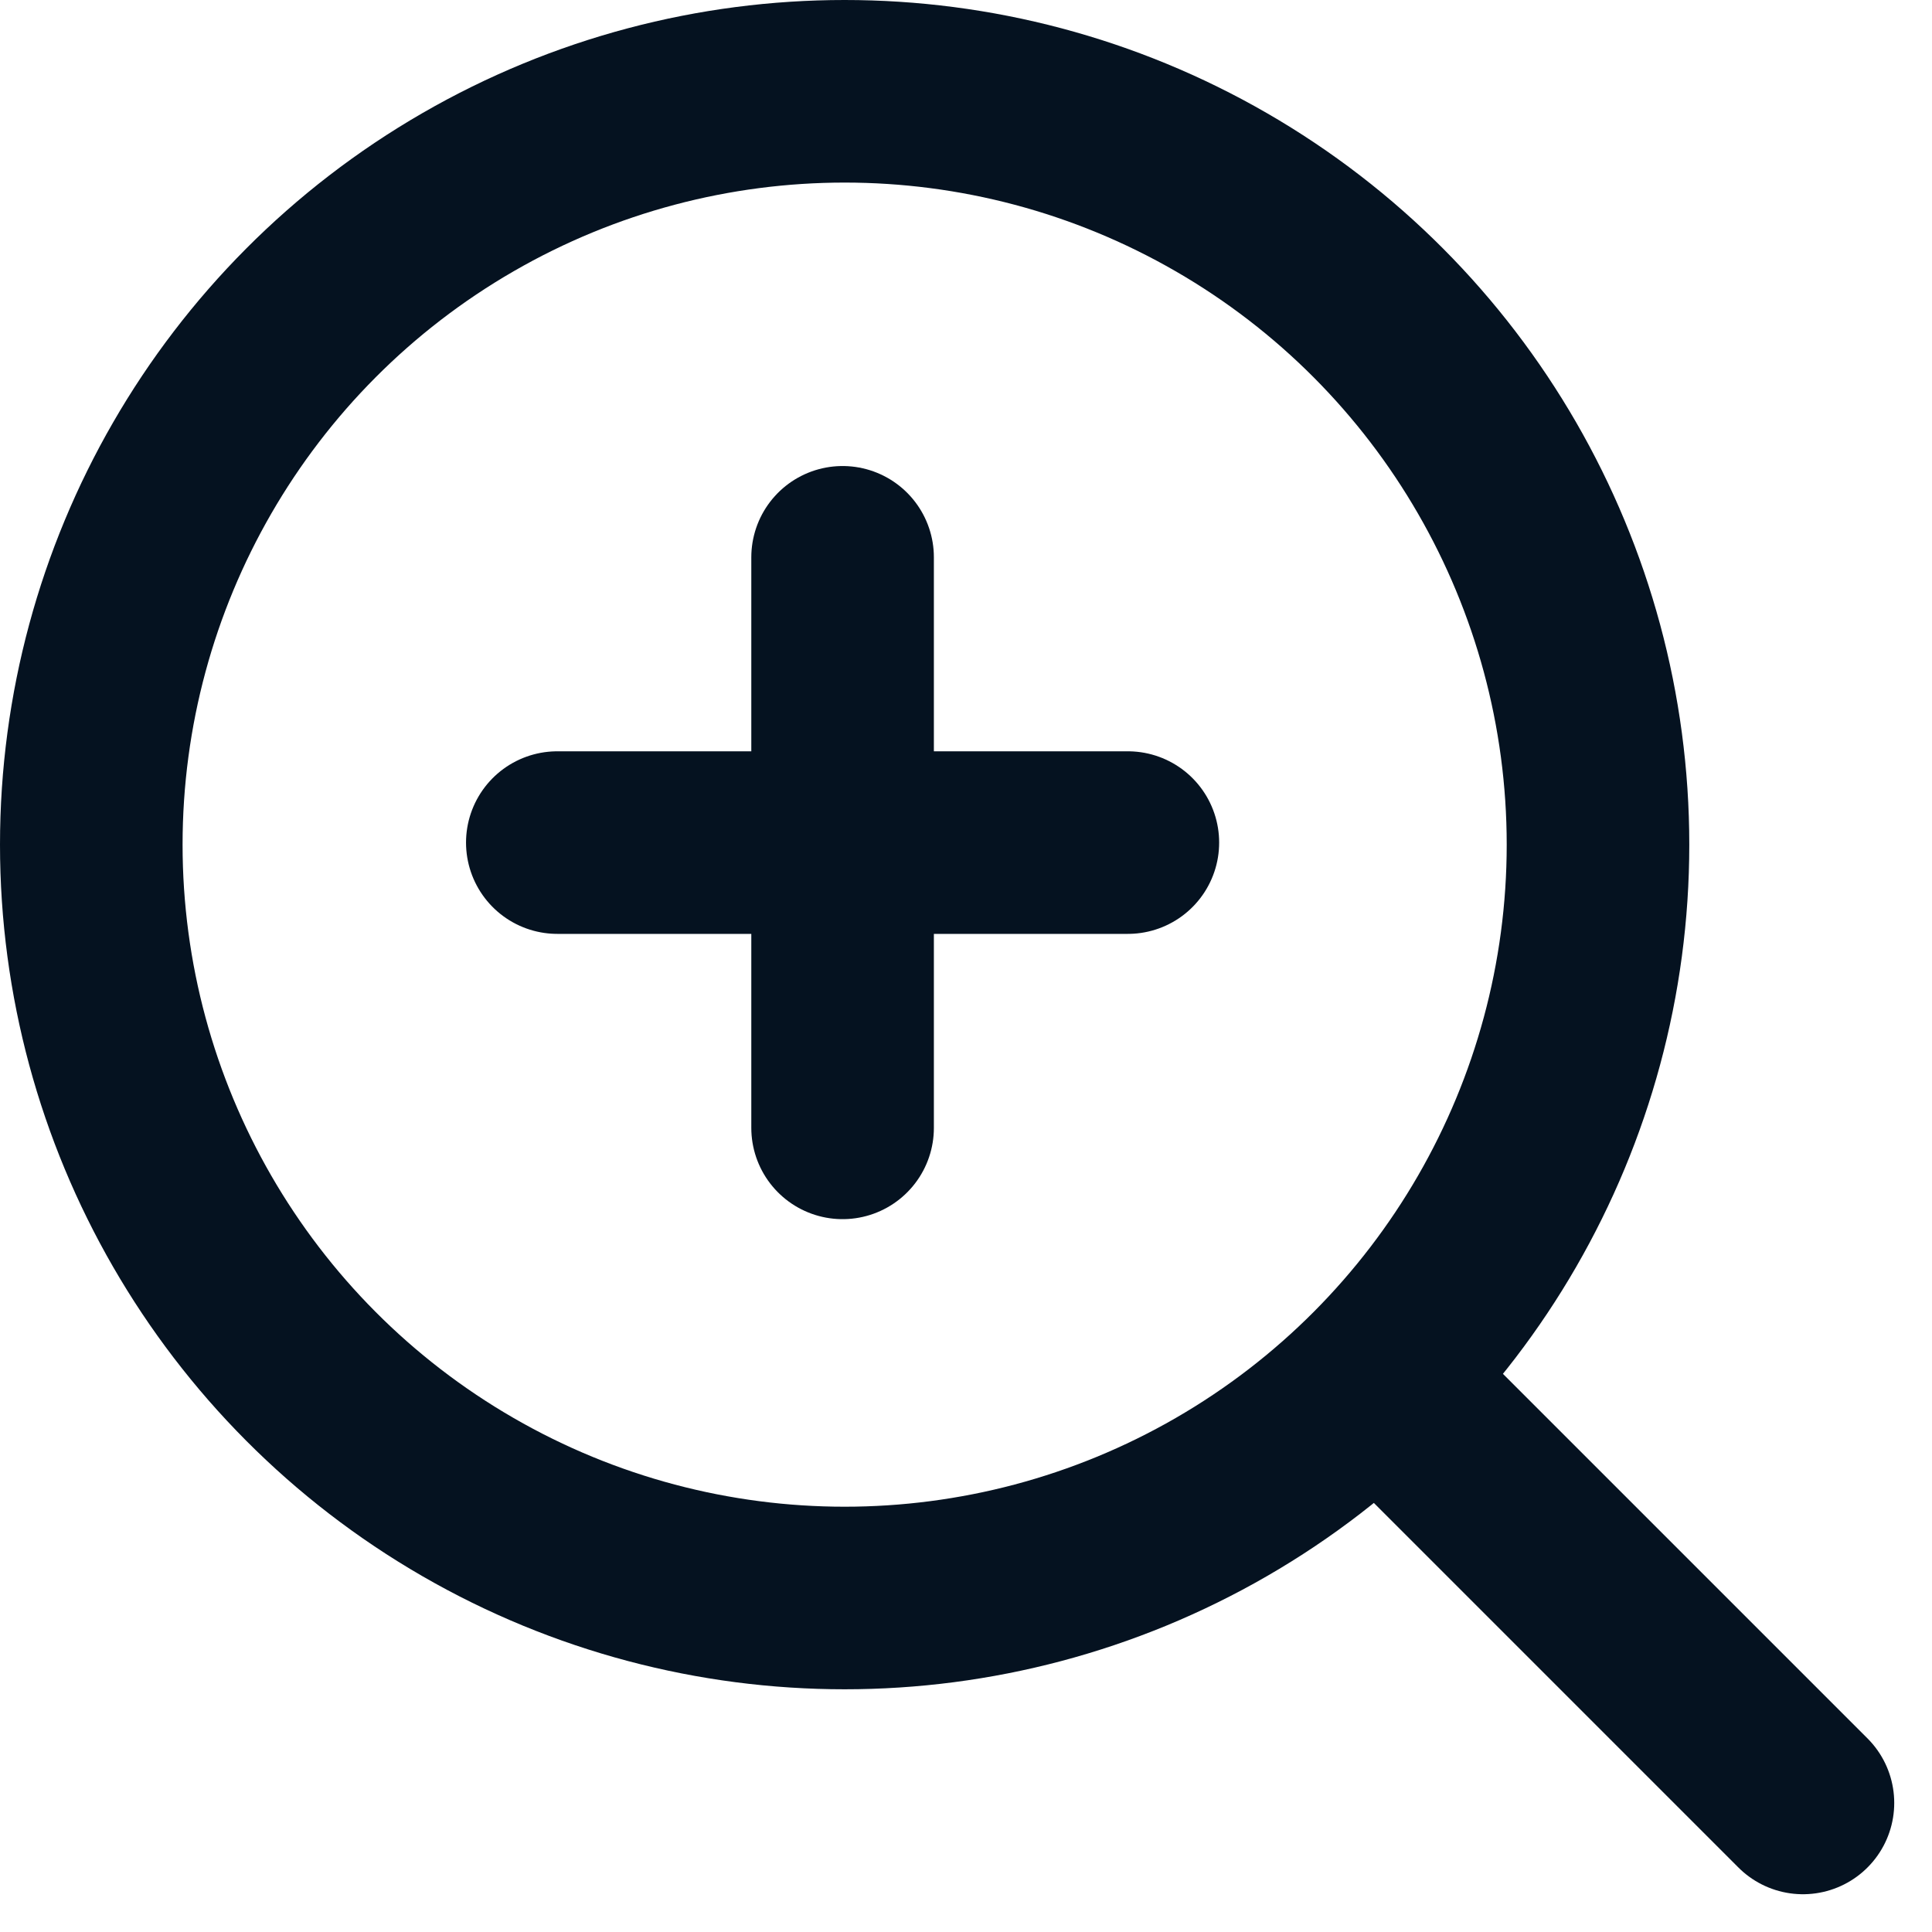
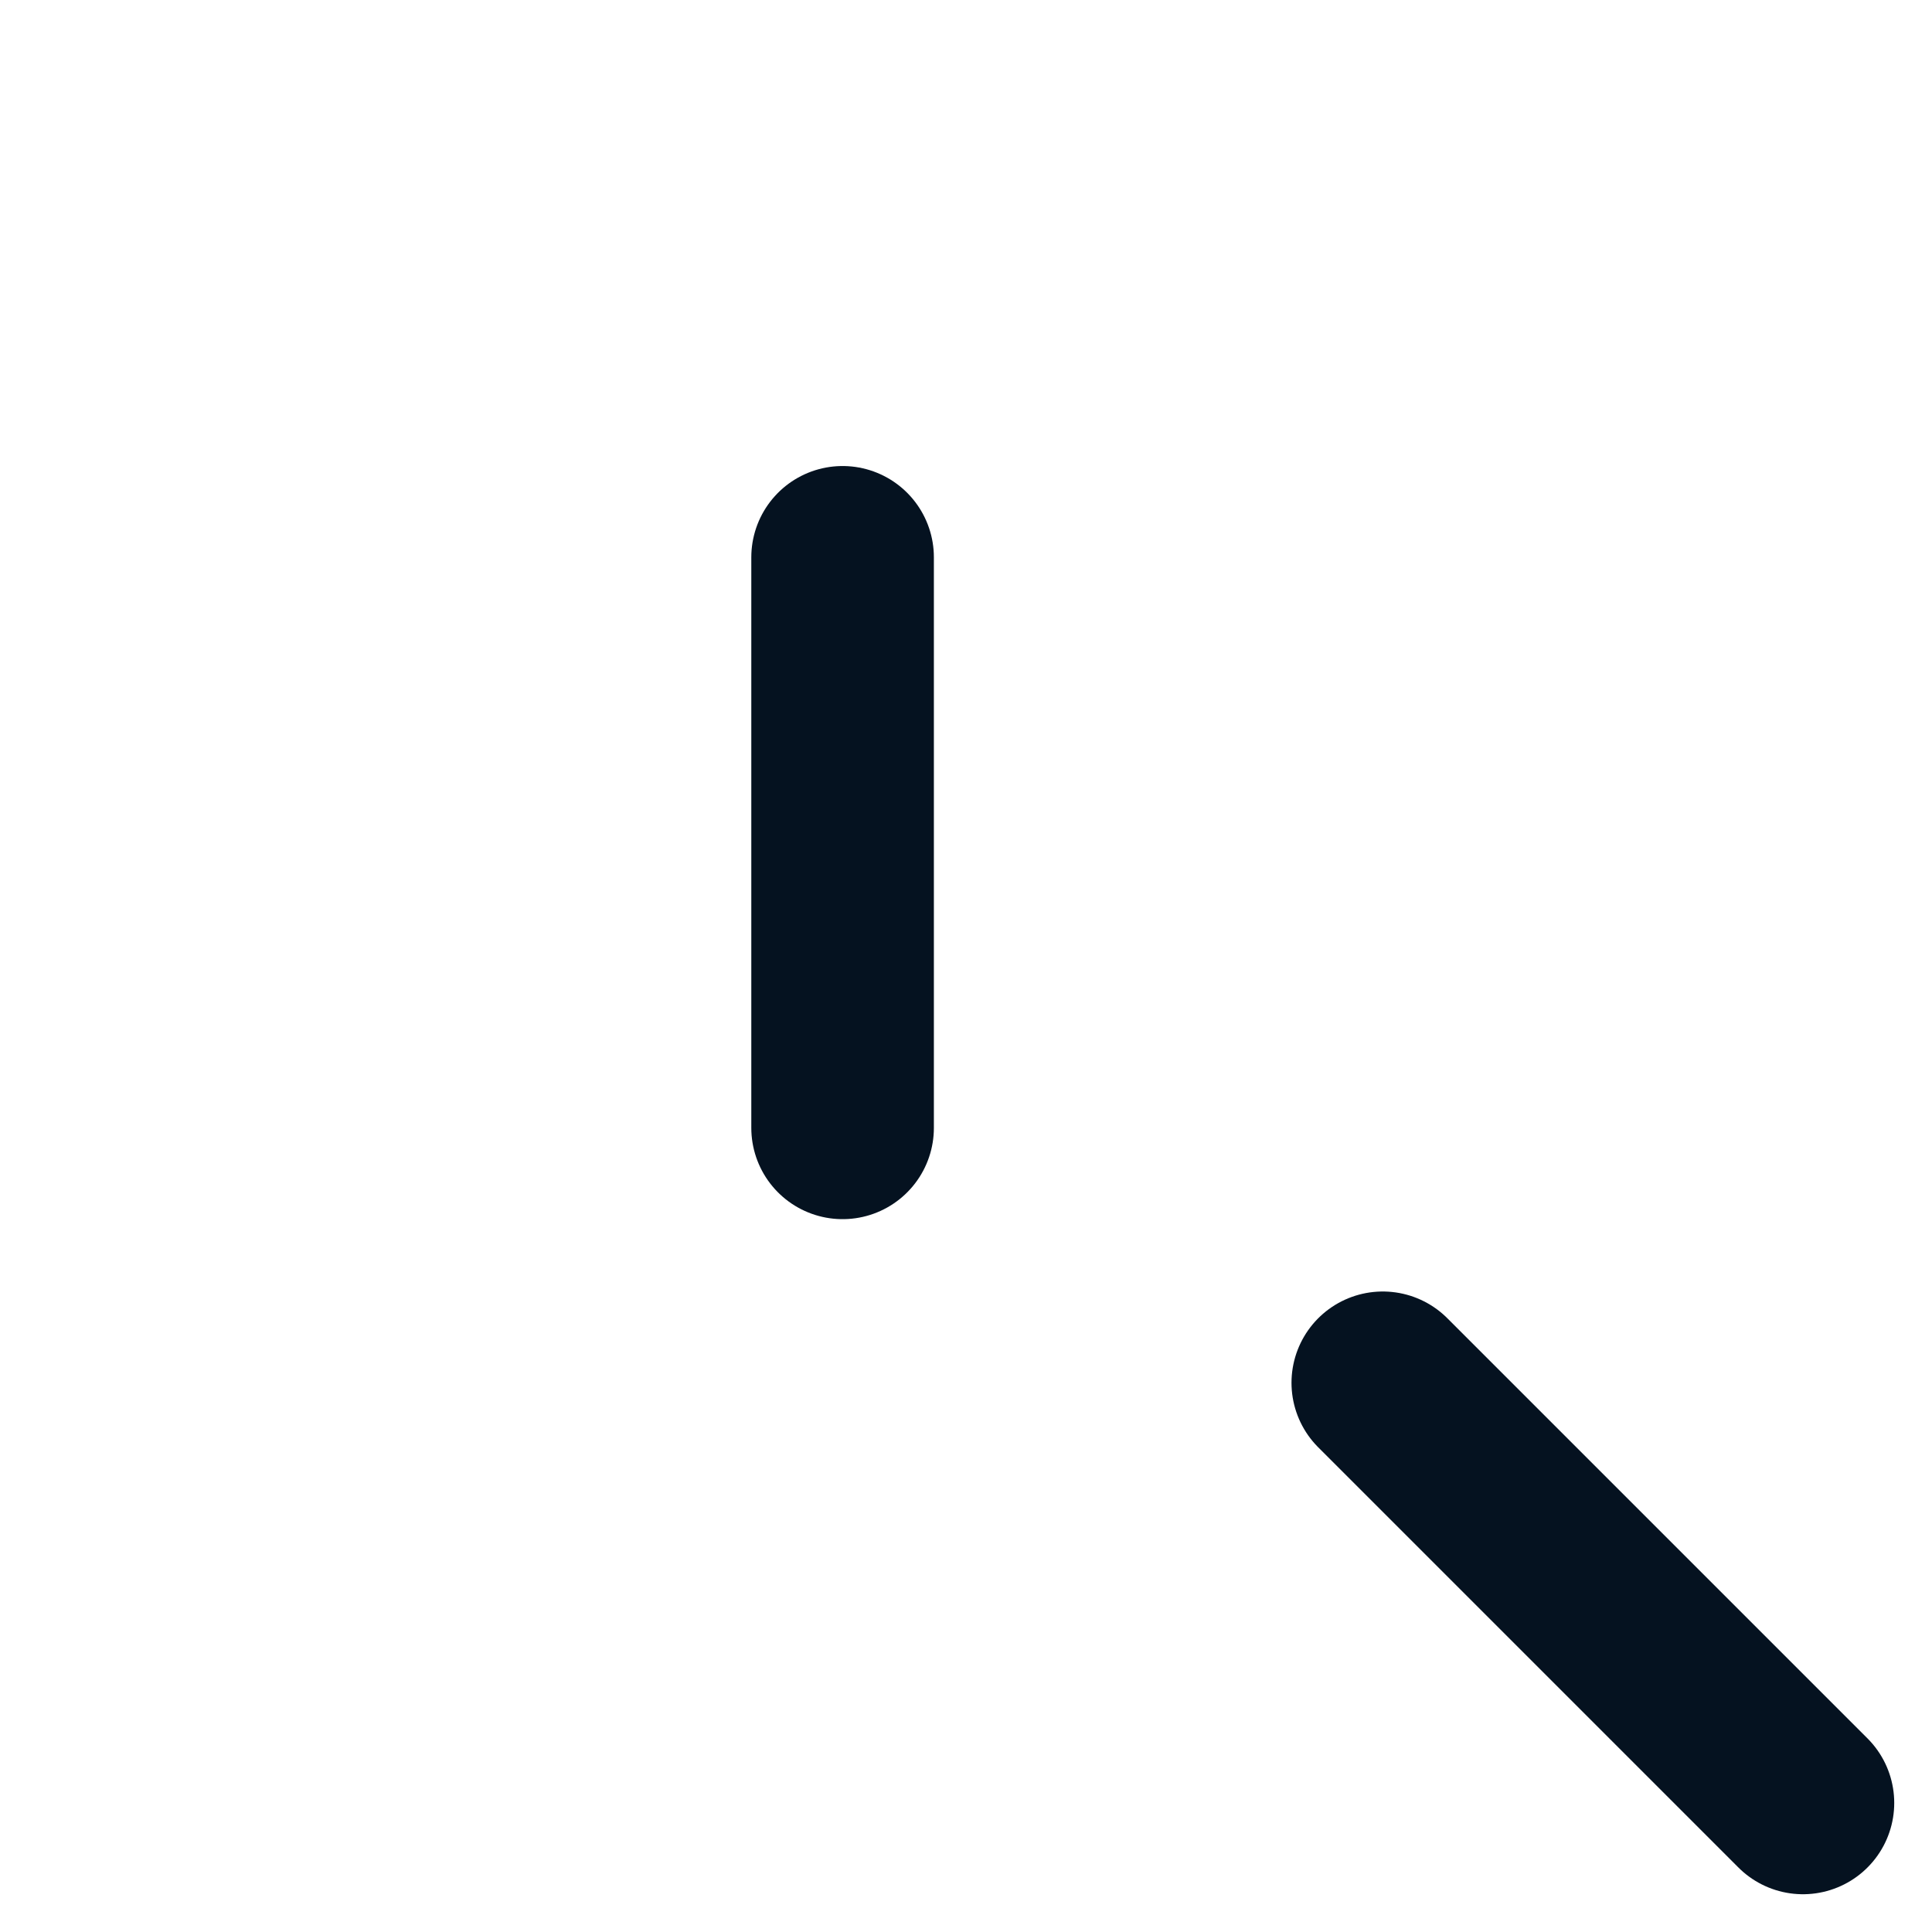
<svg xmlns="http://www.w3.org/2000/svg" width="16.931" height="16.931" viewBox="0 0 16.931 16.931">
  <g transform="translate(0.36 0.36)">
-     <circle cx="6.602" cy="6.602" r="6.602" transform="translate(0.44 0.44)" fill="none" stroke="#051220" stroke-linecap="round" stroke-linejoin="round" stroke-width="1.6" />
    <line x1="3.682" y1="3.682" transform="translate(11.758 11.758)" fill="none" stroke="#051220" stroke-linecap="round" stroke-linejoin="round" stroke-width="1.6" />
    <g transform="translate(4.524 4.524)">
      <line y2="5" transform="translate(2.5)" fill="none" stroke="#051220" stroke-linecap="round" stroke-linejoin="round" stroke-width="1.6" />
-       <line x2="5" transform="translate(0 2.5)" fill="none" stroke="#051220" stroke-linecap="round" stroke-linejoin="round" stroke-width="1.6" />
    </g>
  </g>
</svg>